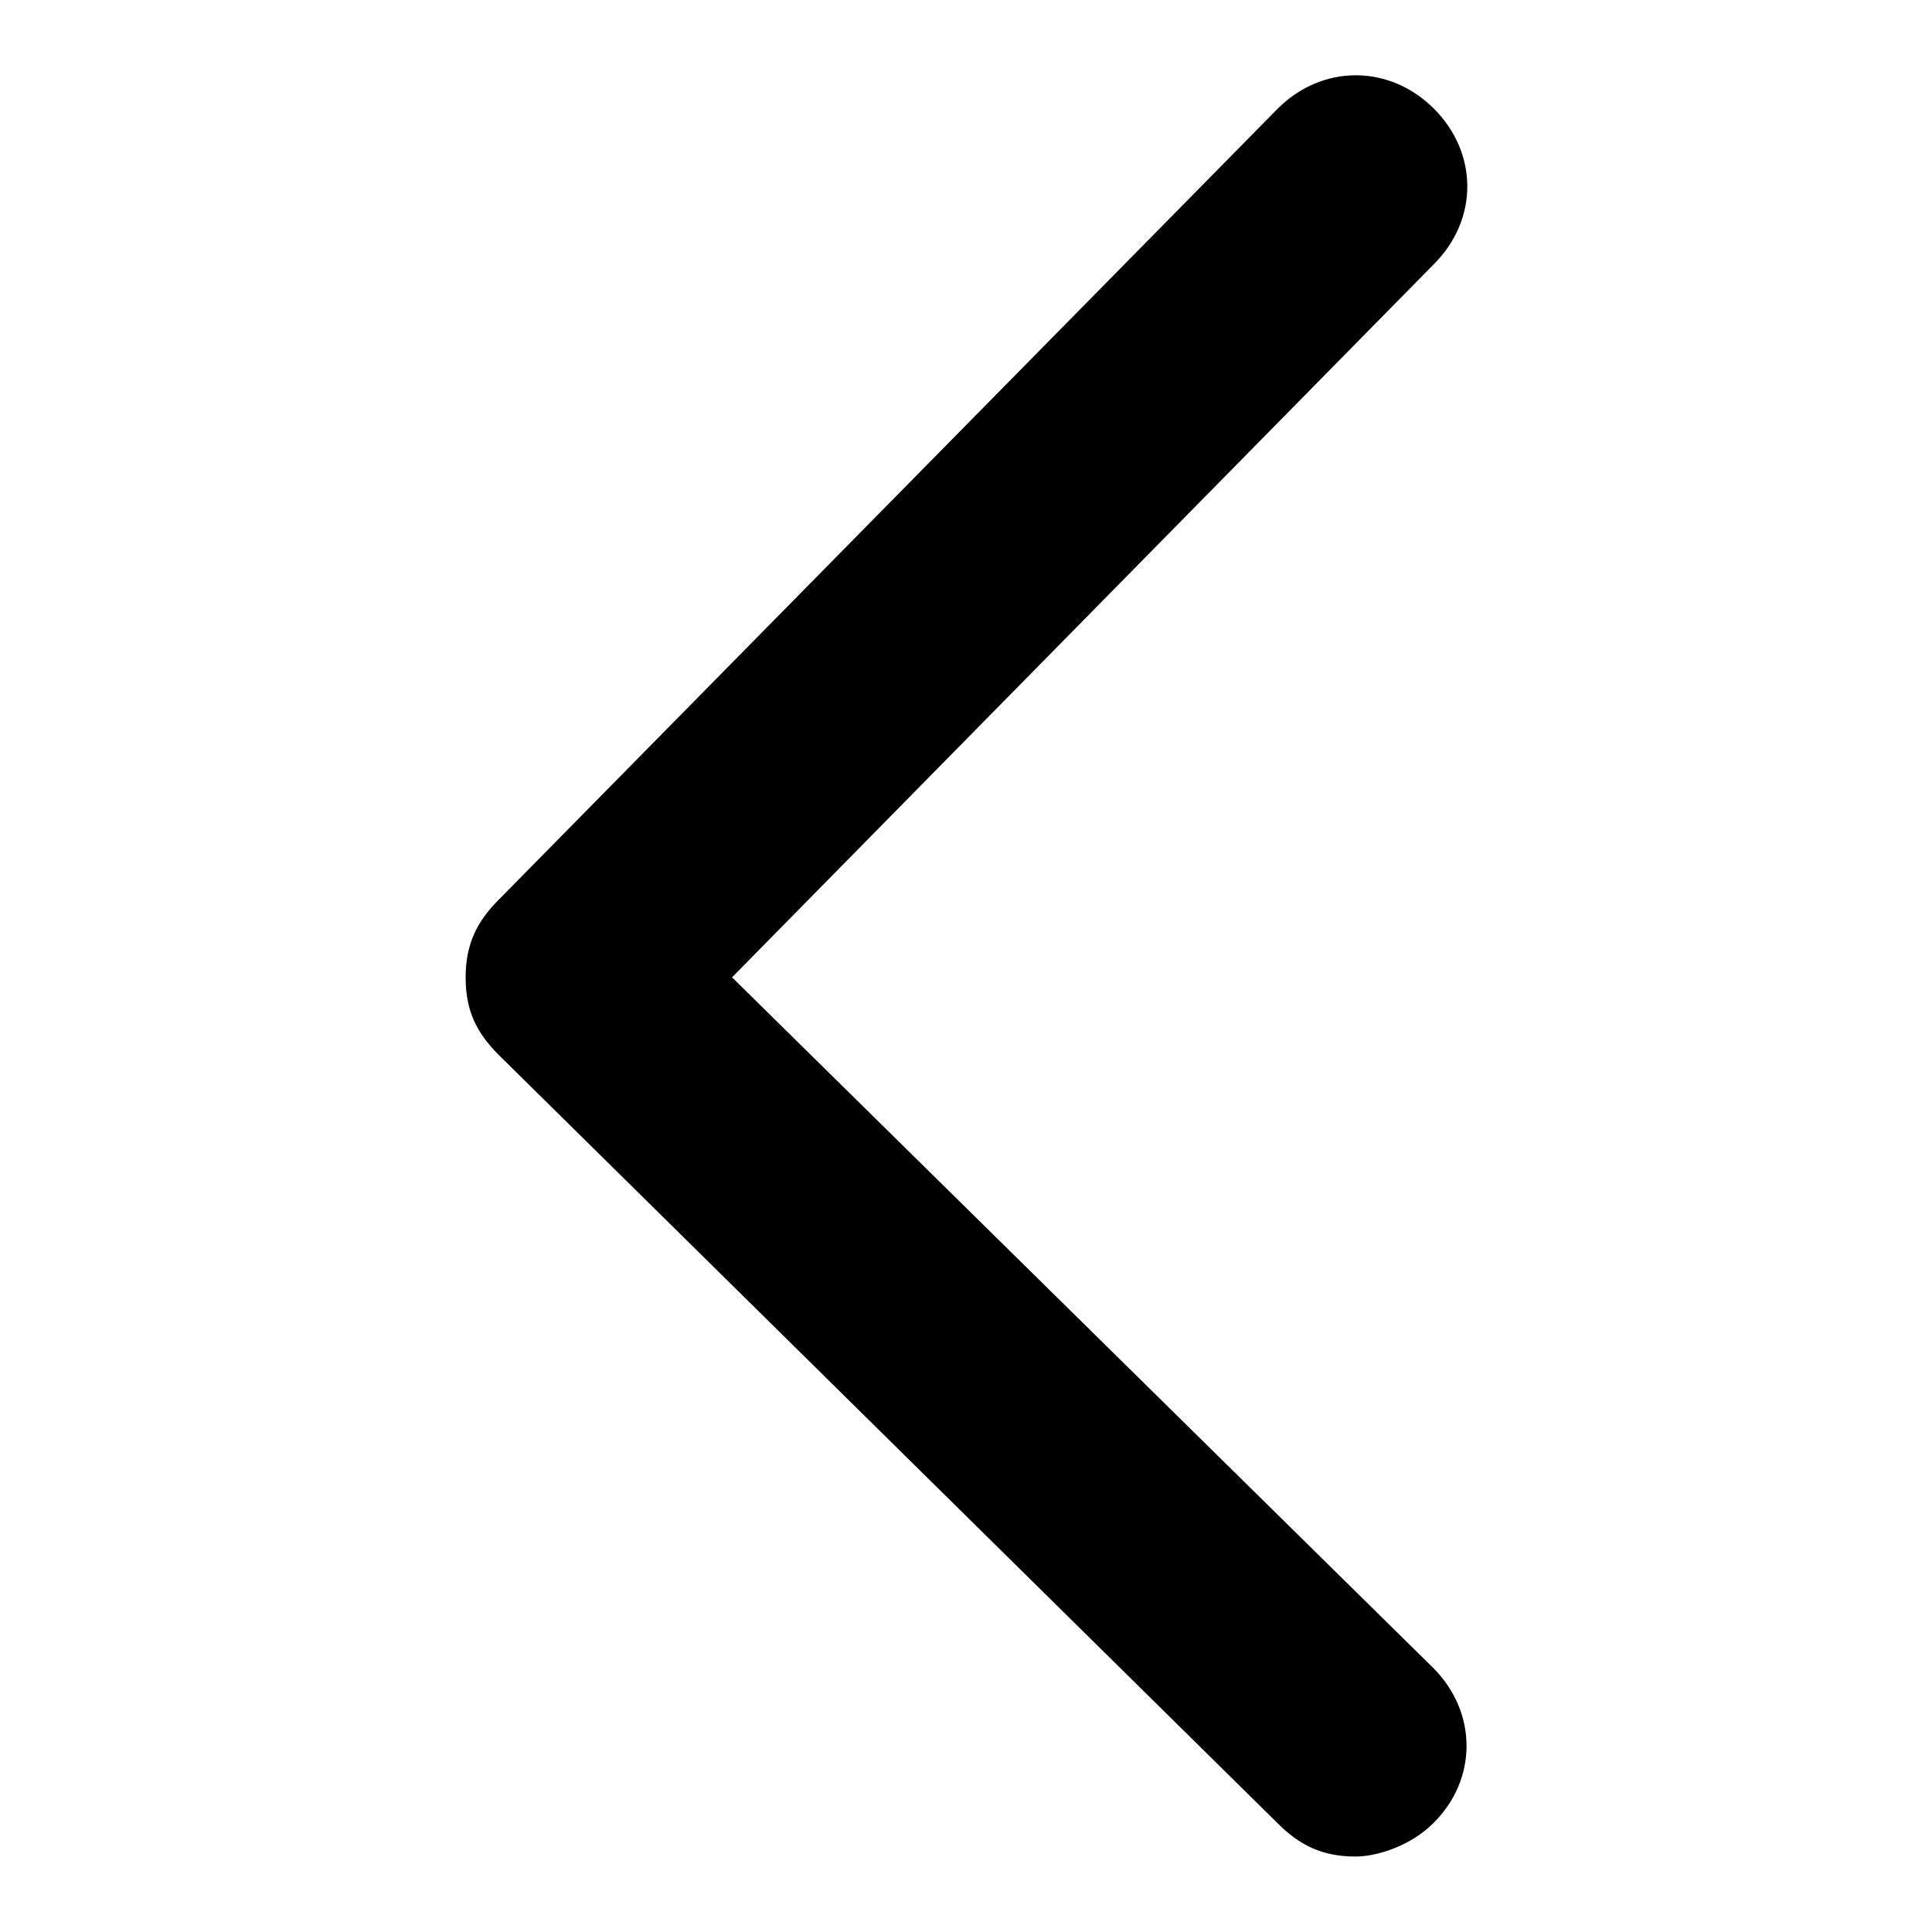
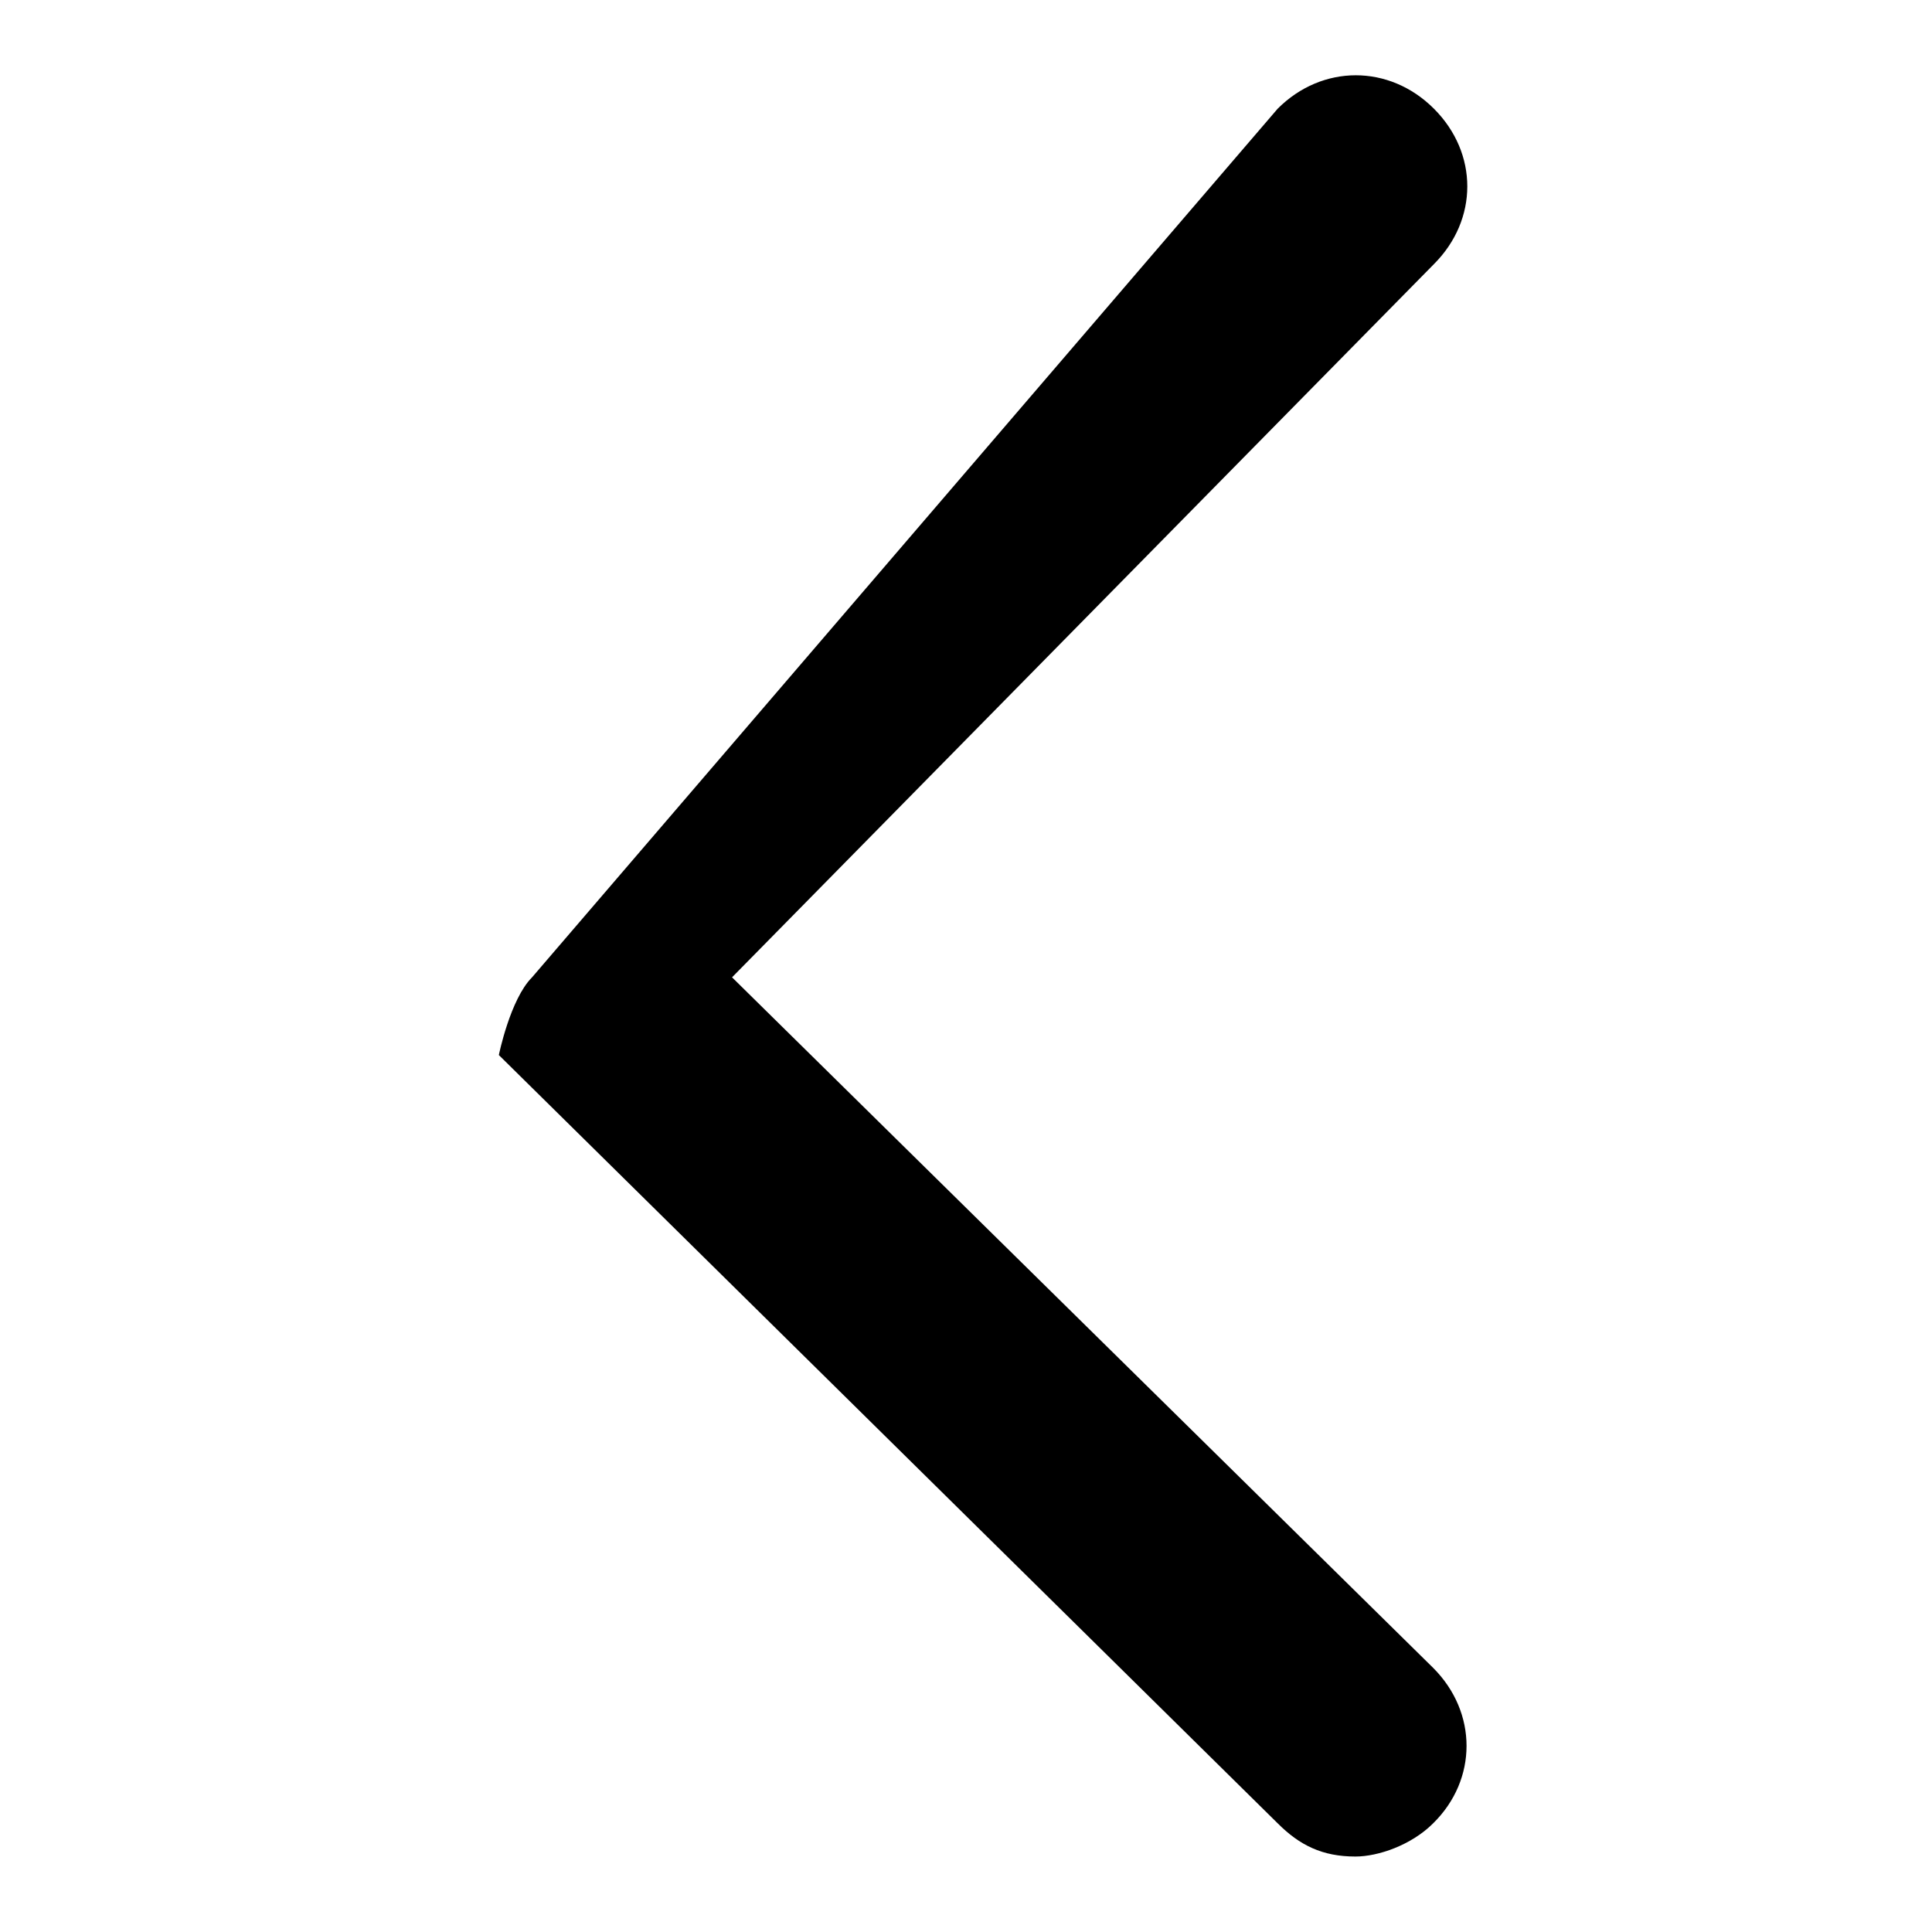
<svg xmlns="http://www.w3.org/2000/svg" version="1.1" x="0px" y="0px" viewBox="0 0 256 256" enable-background="new 0 0 256 256" xml:space="preserve">
  <g>
    <g>
-       <path fill="#000000" d="M179.6,246c-4.4,0-7.4-1.5-10.3-4.4L66.1,139.8c-3-3-4.4-5.9-4.4-10.3s1.5-7.4,4.4-10.3L169.3,14.4c5.9-5.9,14.8-5.9,20.7,0c5.9,5.9,5.9,14.7,0,20.6L97,129.5l92.9,91.5c5.9,5.9,5.9,14.8,0,20.6C187,244.5,182.6,246,179.6,246z" />
+       <path fill="#000000" d="M179.6,246c-4.4,0-7.4-1.5-10.3-4.4L66.1,139.8s1.5-7.4,4.4-10.3L169.3,14.4c5.9-5.9,14.8-5.9,20.7,0c5.9,5.9,5.9,14.7,0,20.6L97,129.5l92.9,91.5c5.9,5.9,5.9,14.8,0,20.6C187,244.5,182.6,246,179.6,246z" />
    </g>
  </g>
</svg>